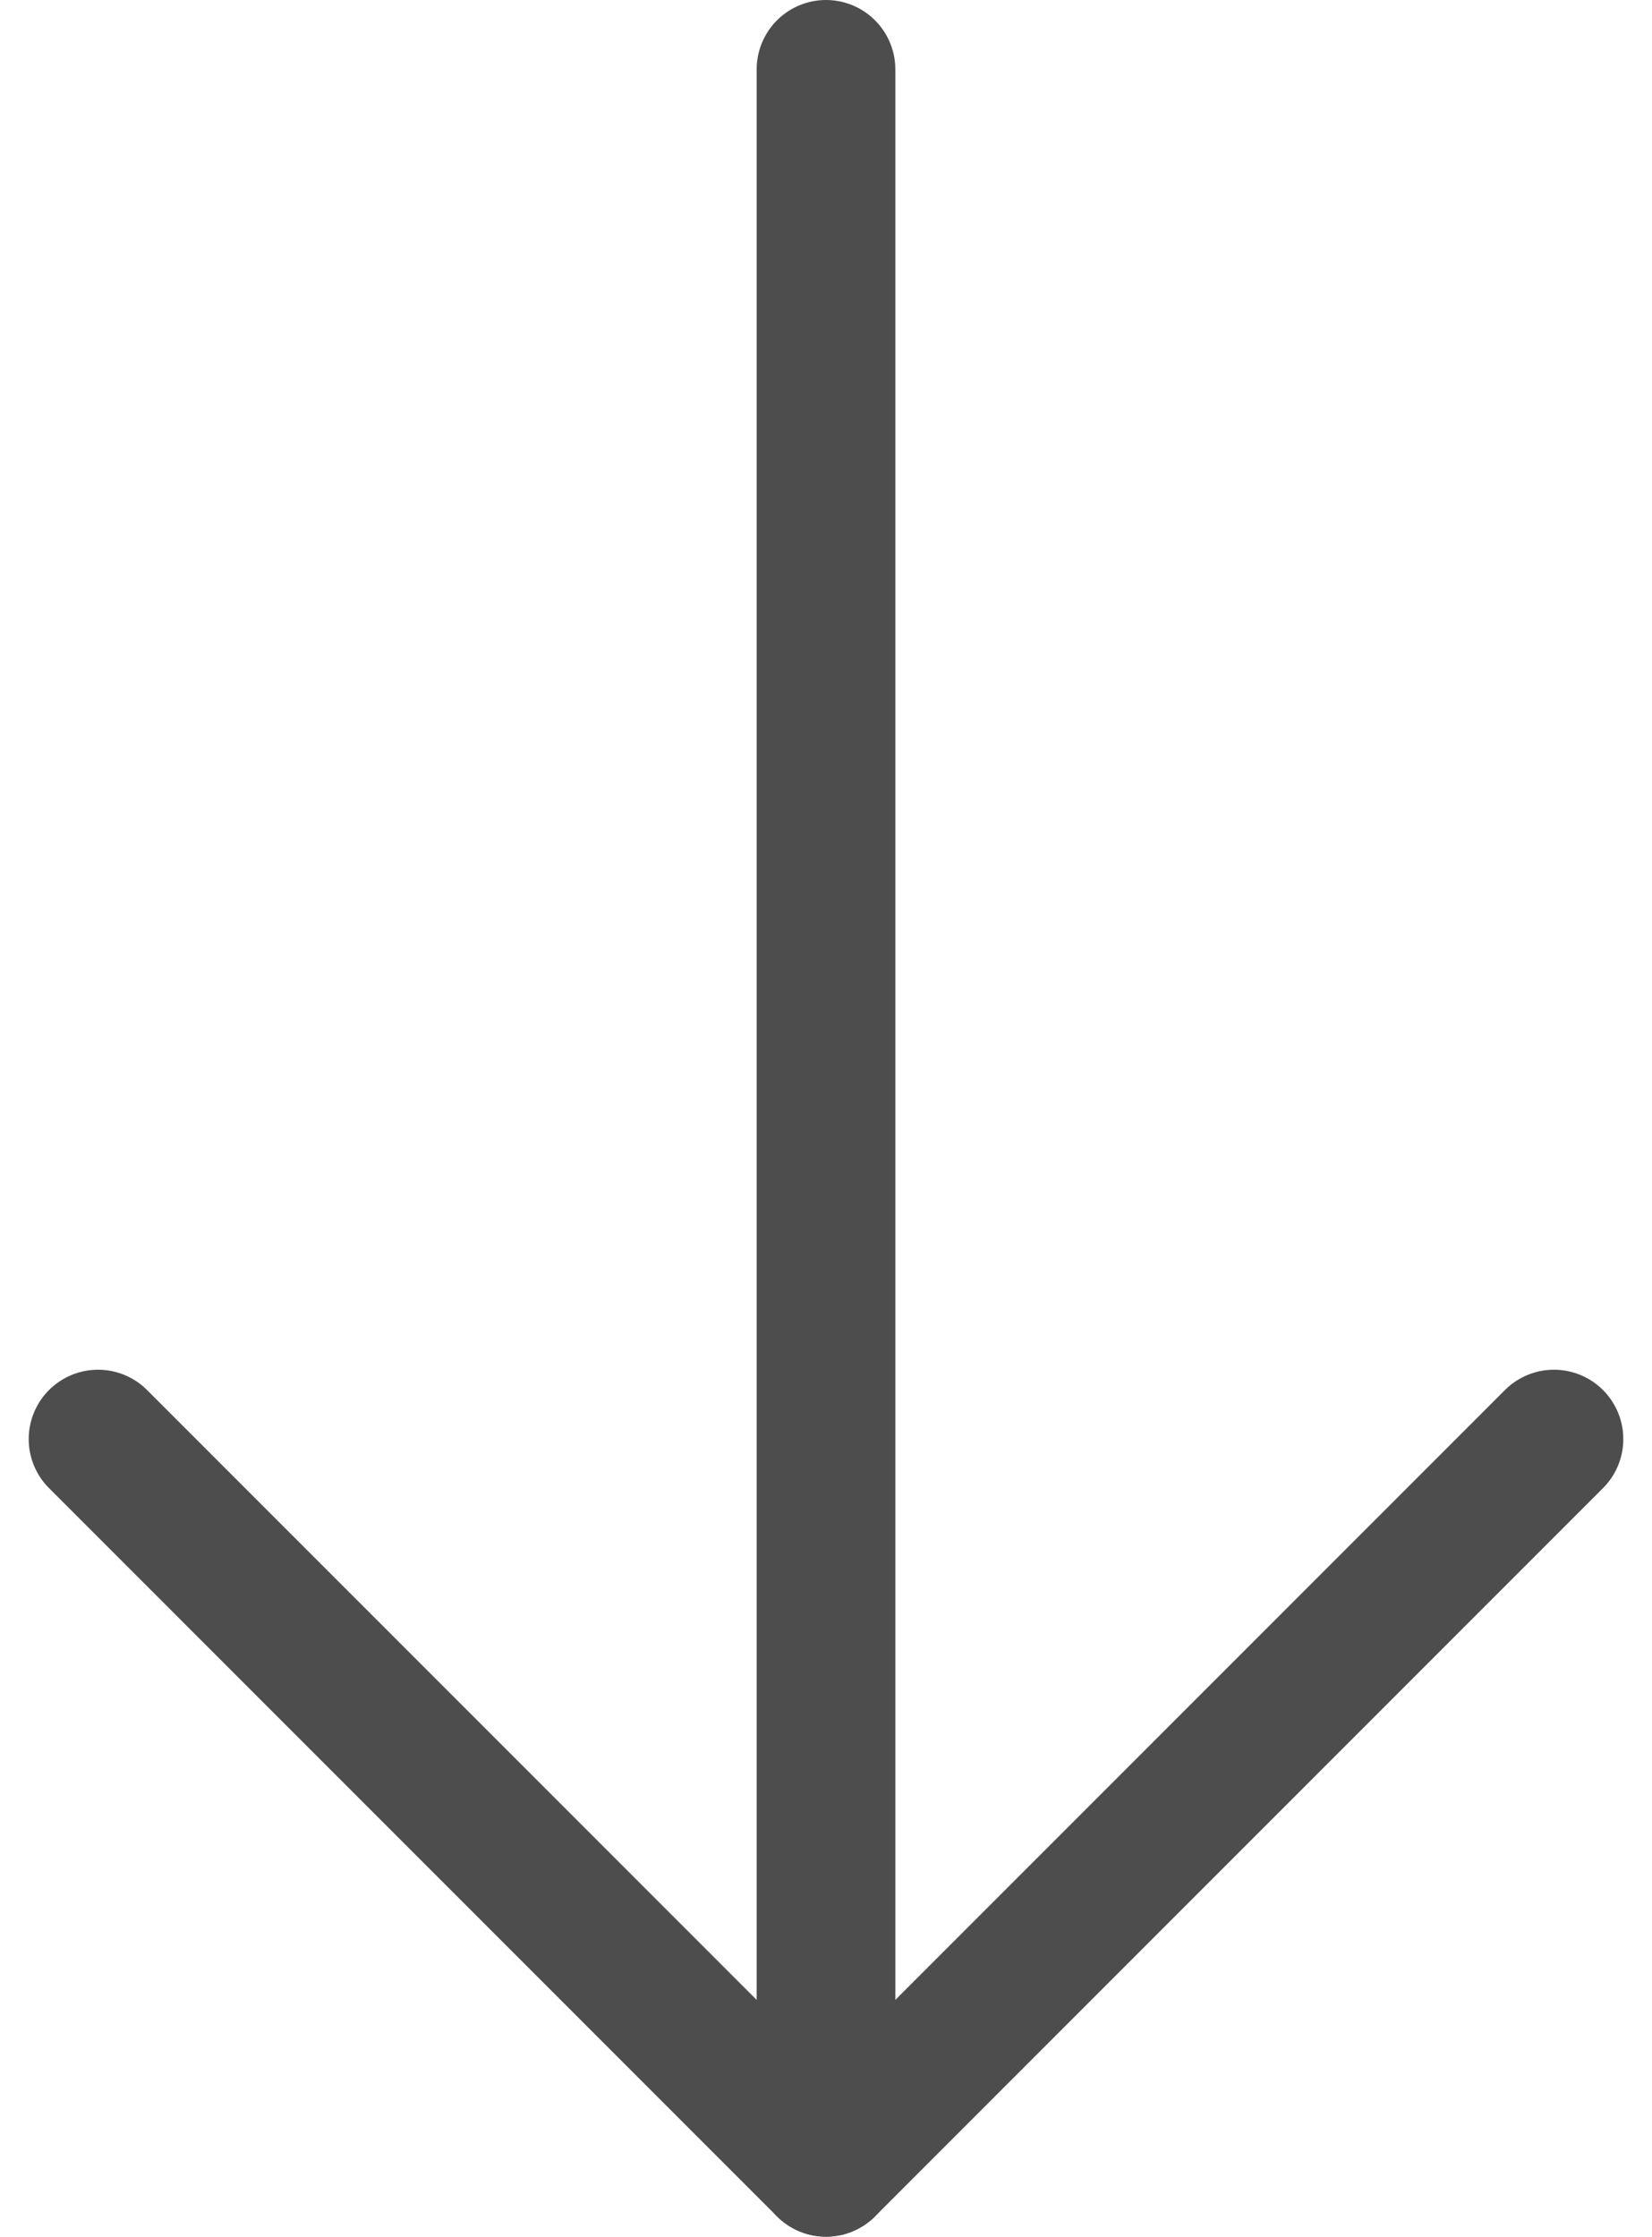
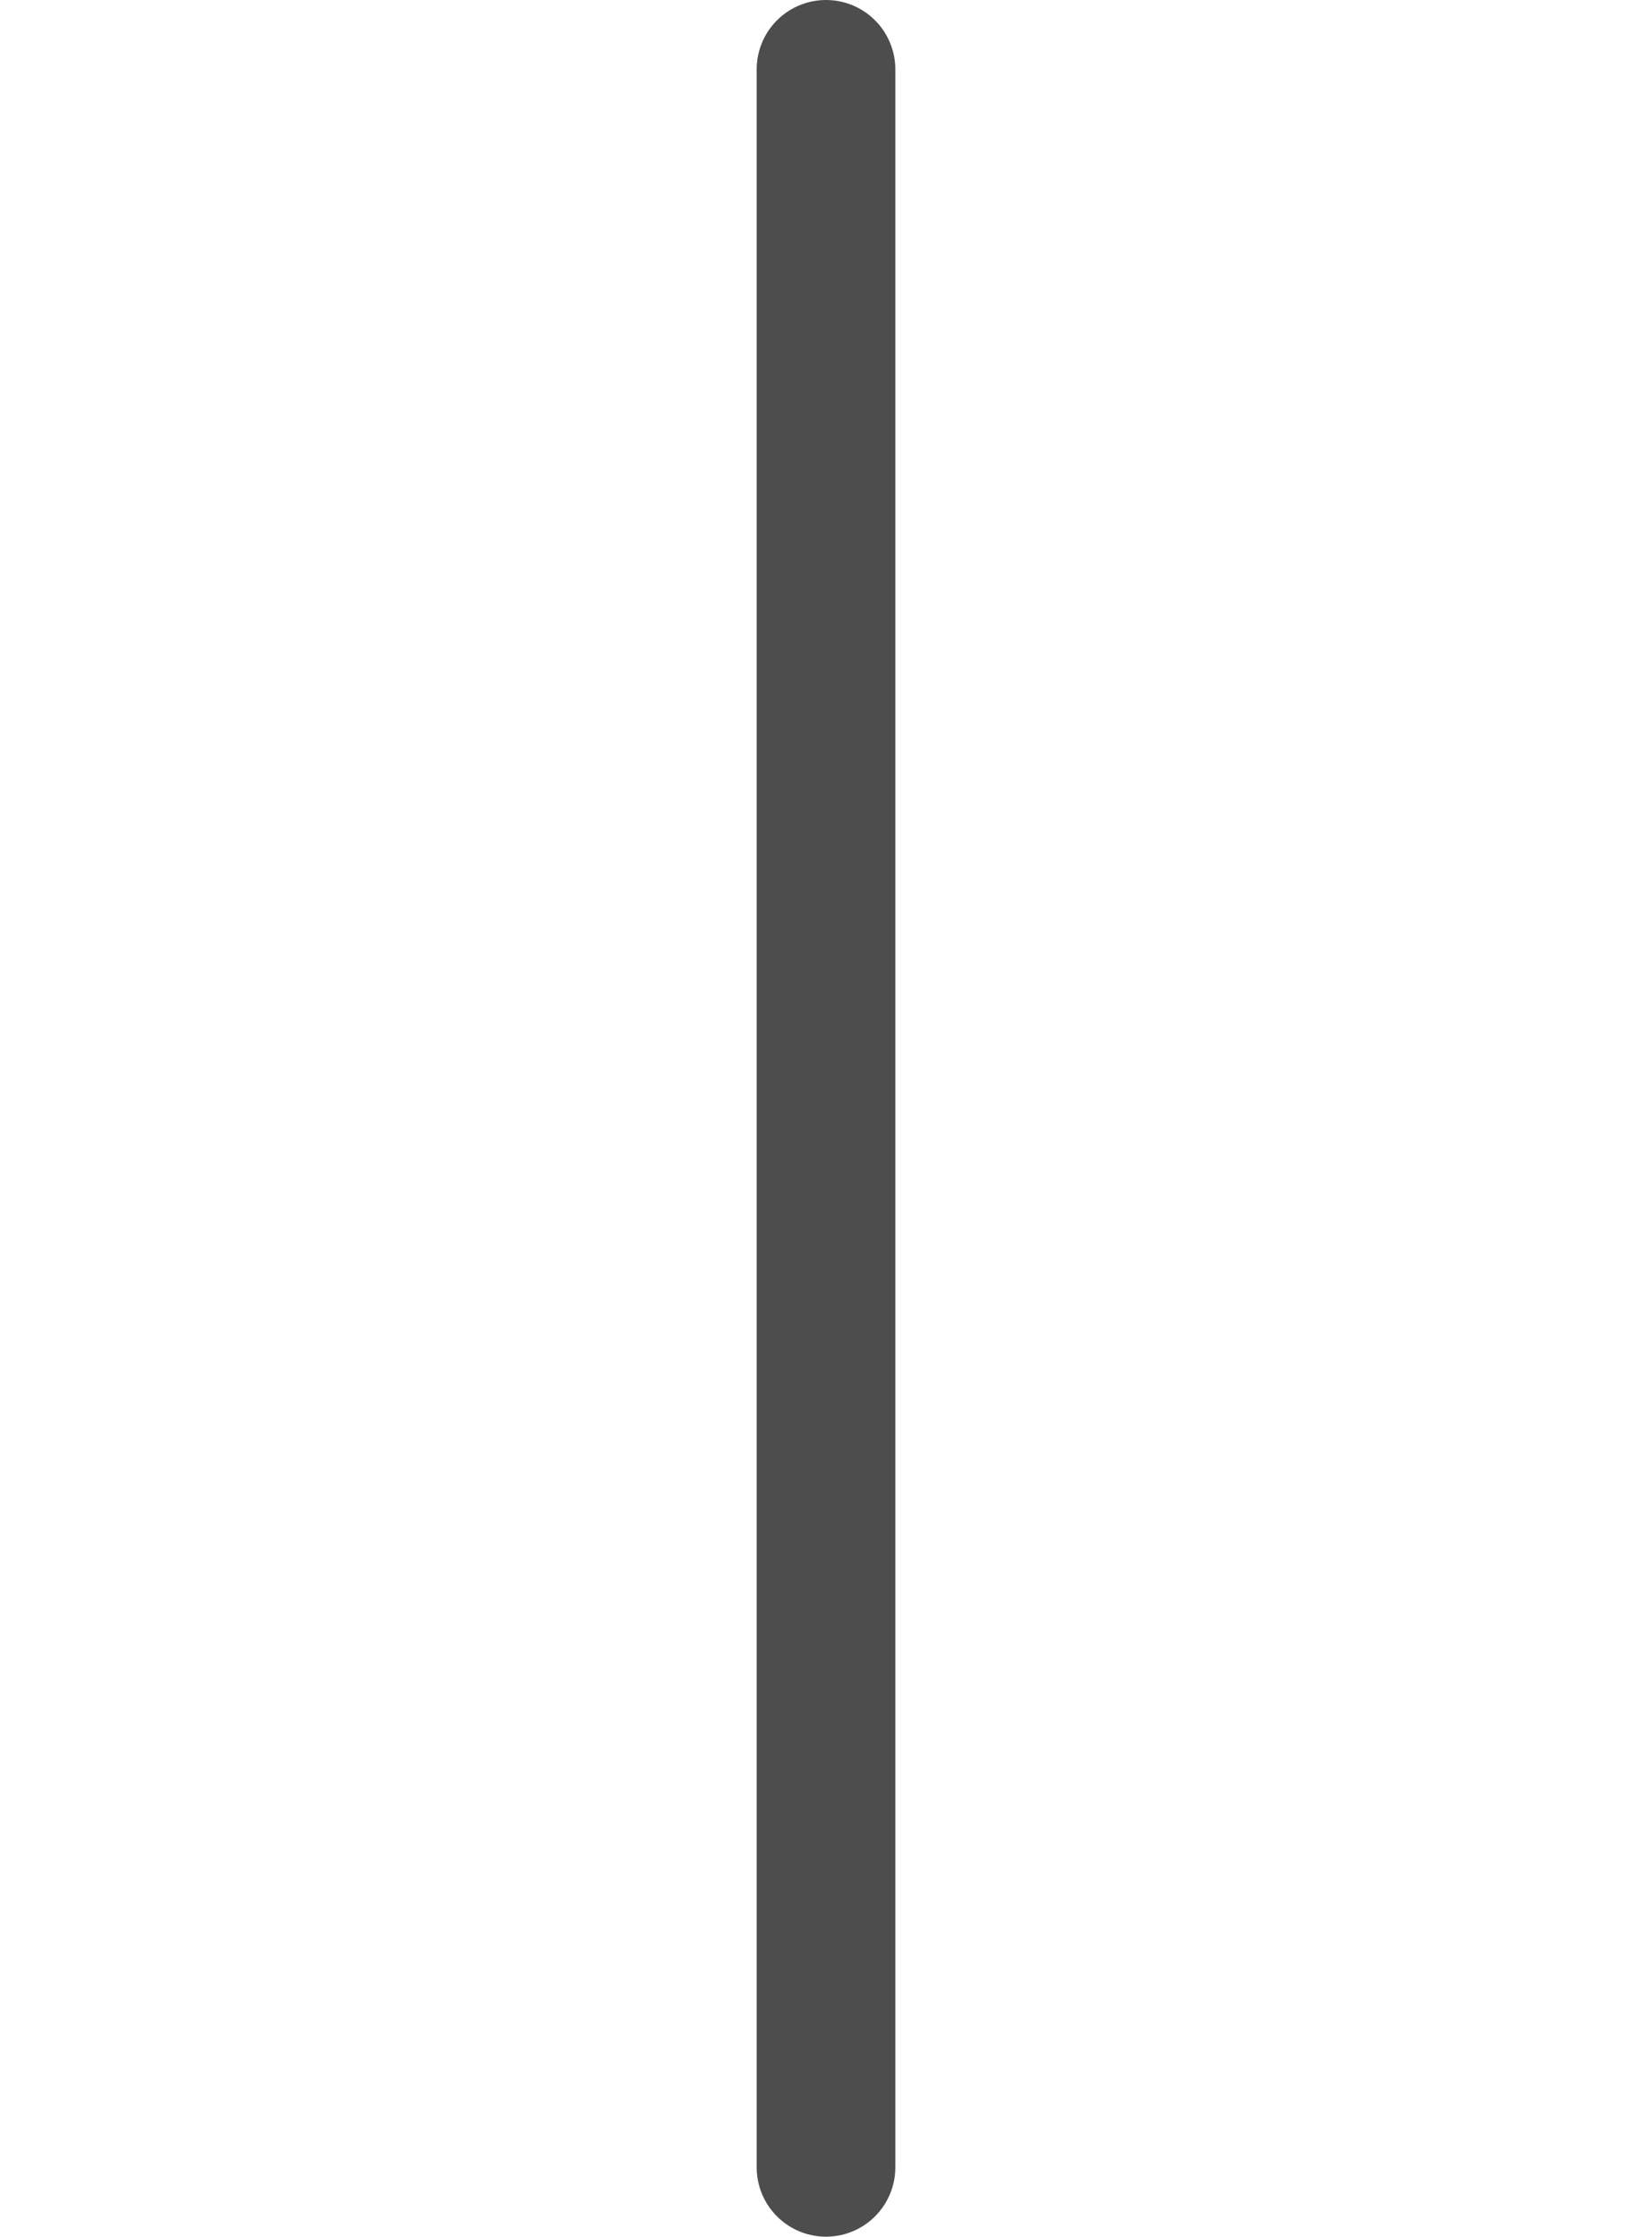
<svg xmlns="http://www.w3.org/2000/svg" width="23.828" height="32.249" viewBox="0 0 23.828 32.249">
  <g id="Arrow" transform="translate(-6.086 2.749)">
    <path id="Path_390" data-name="Path 390" d="M18,7.5V37.749" transform="translate(0 -9.249)" fill="none" stroke="#4d4d4d" stroke-linecap="round" stroke-linejoin="round" stroke-width="2" />
-     <path id="Path_391" data-name="Path 391" d="M28.5,18,18,28.5,7.5,18" fill="none" stroke="#4d4d4d" stroke-linecap="round" stroke-linejoin="round" stroke-width="2" />
  </g>
</svg>